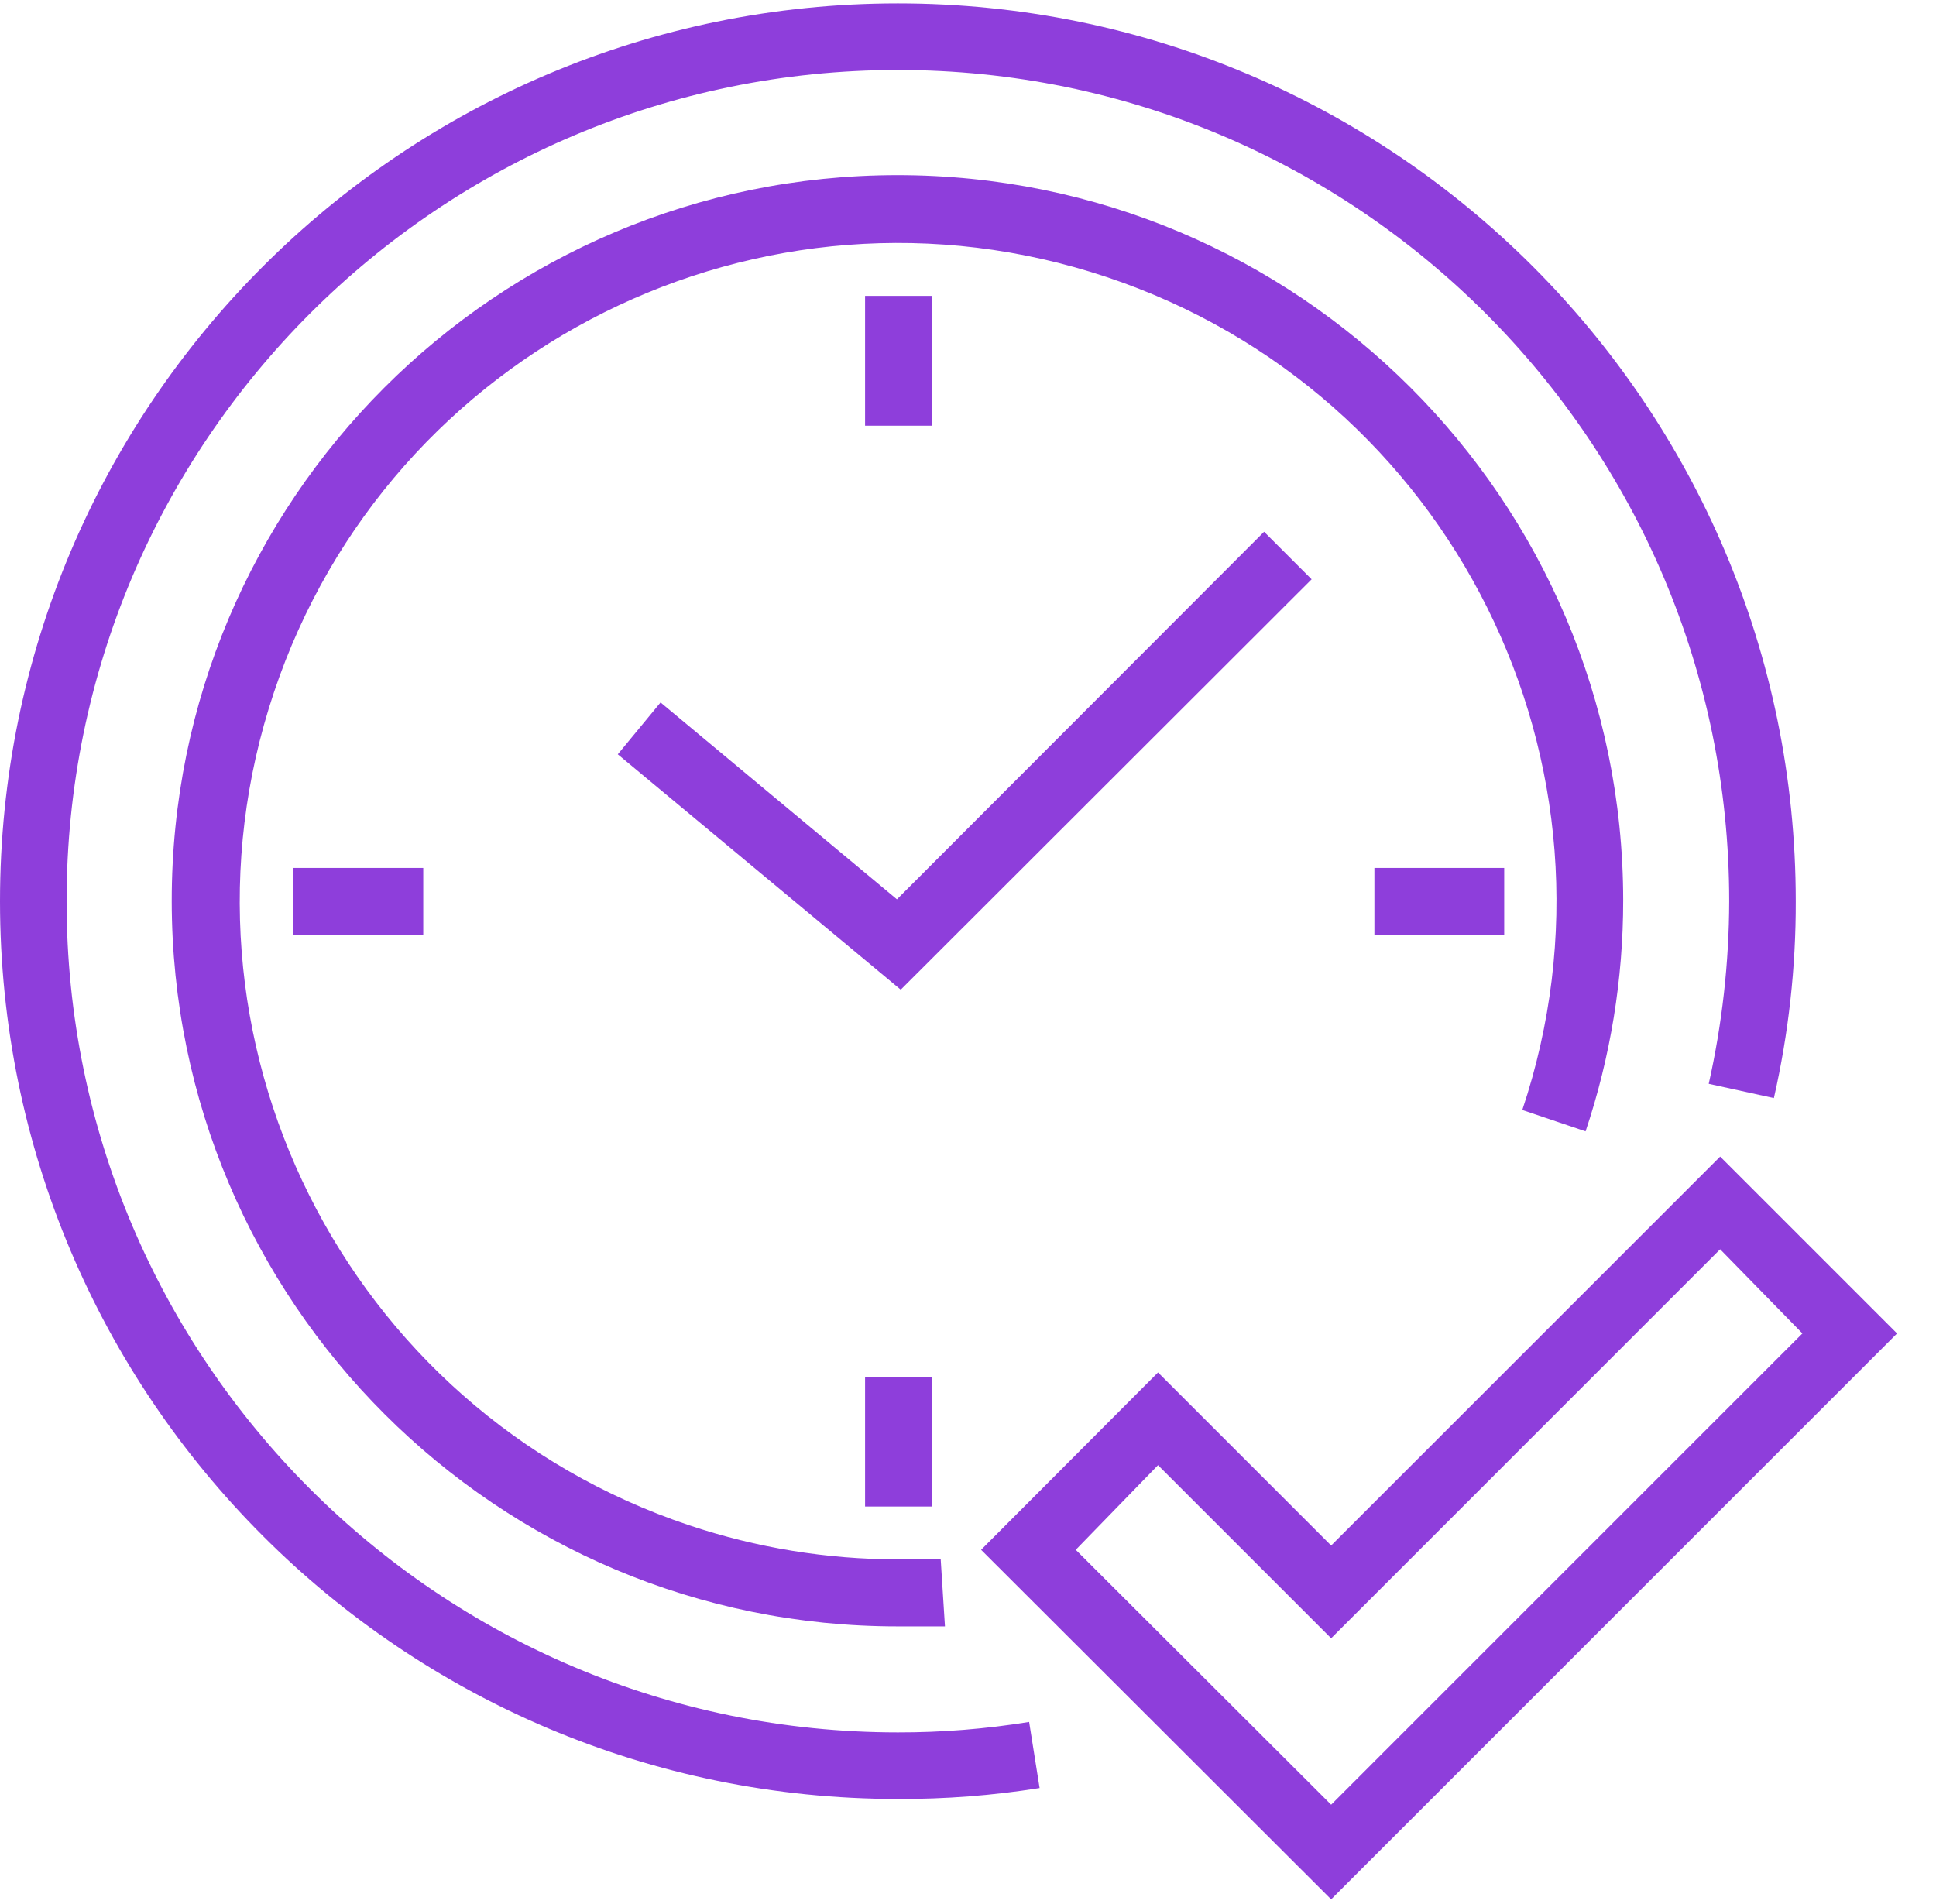
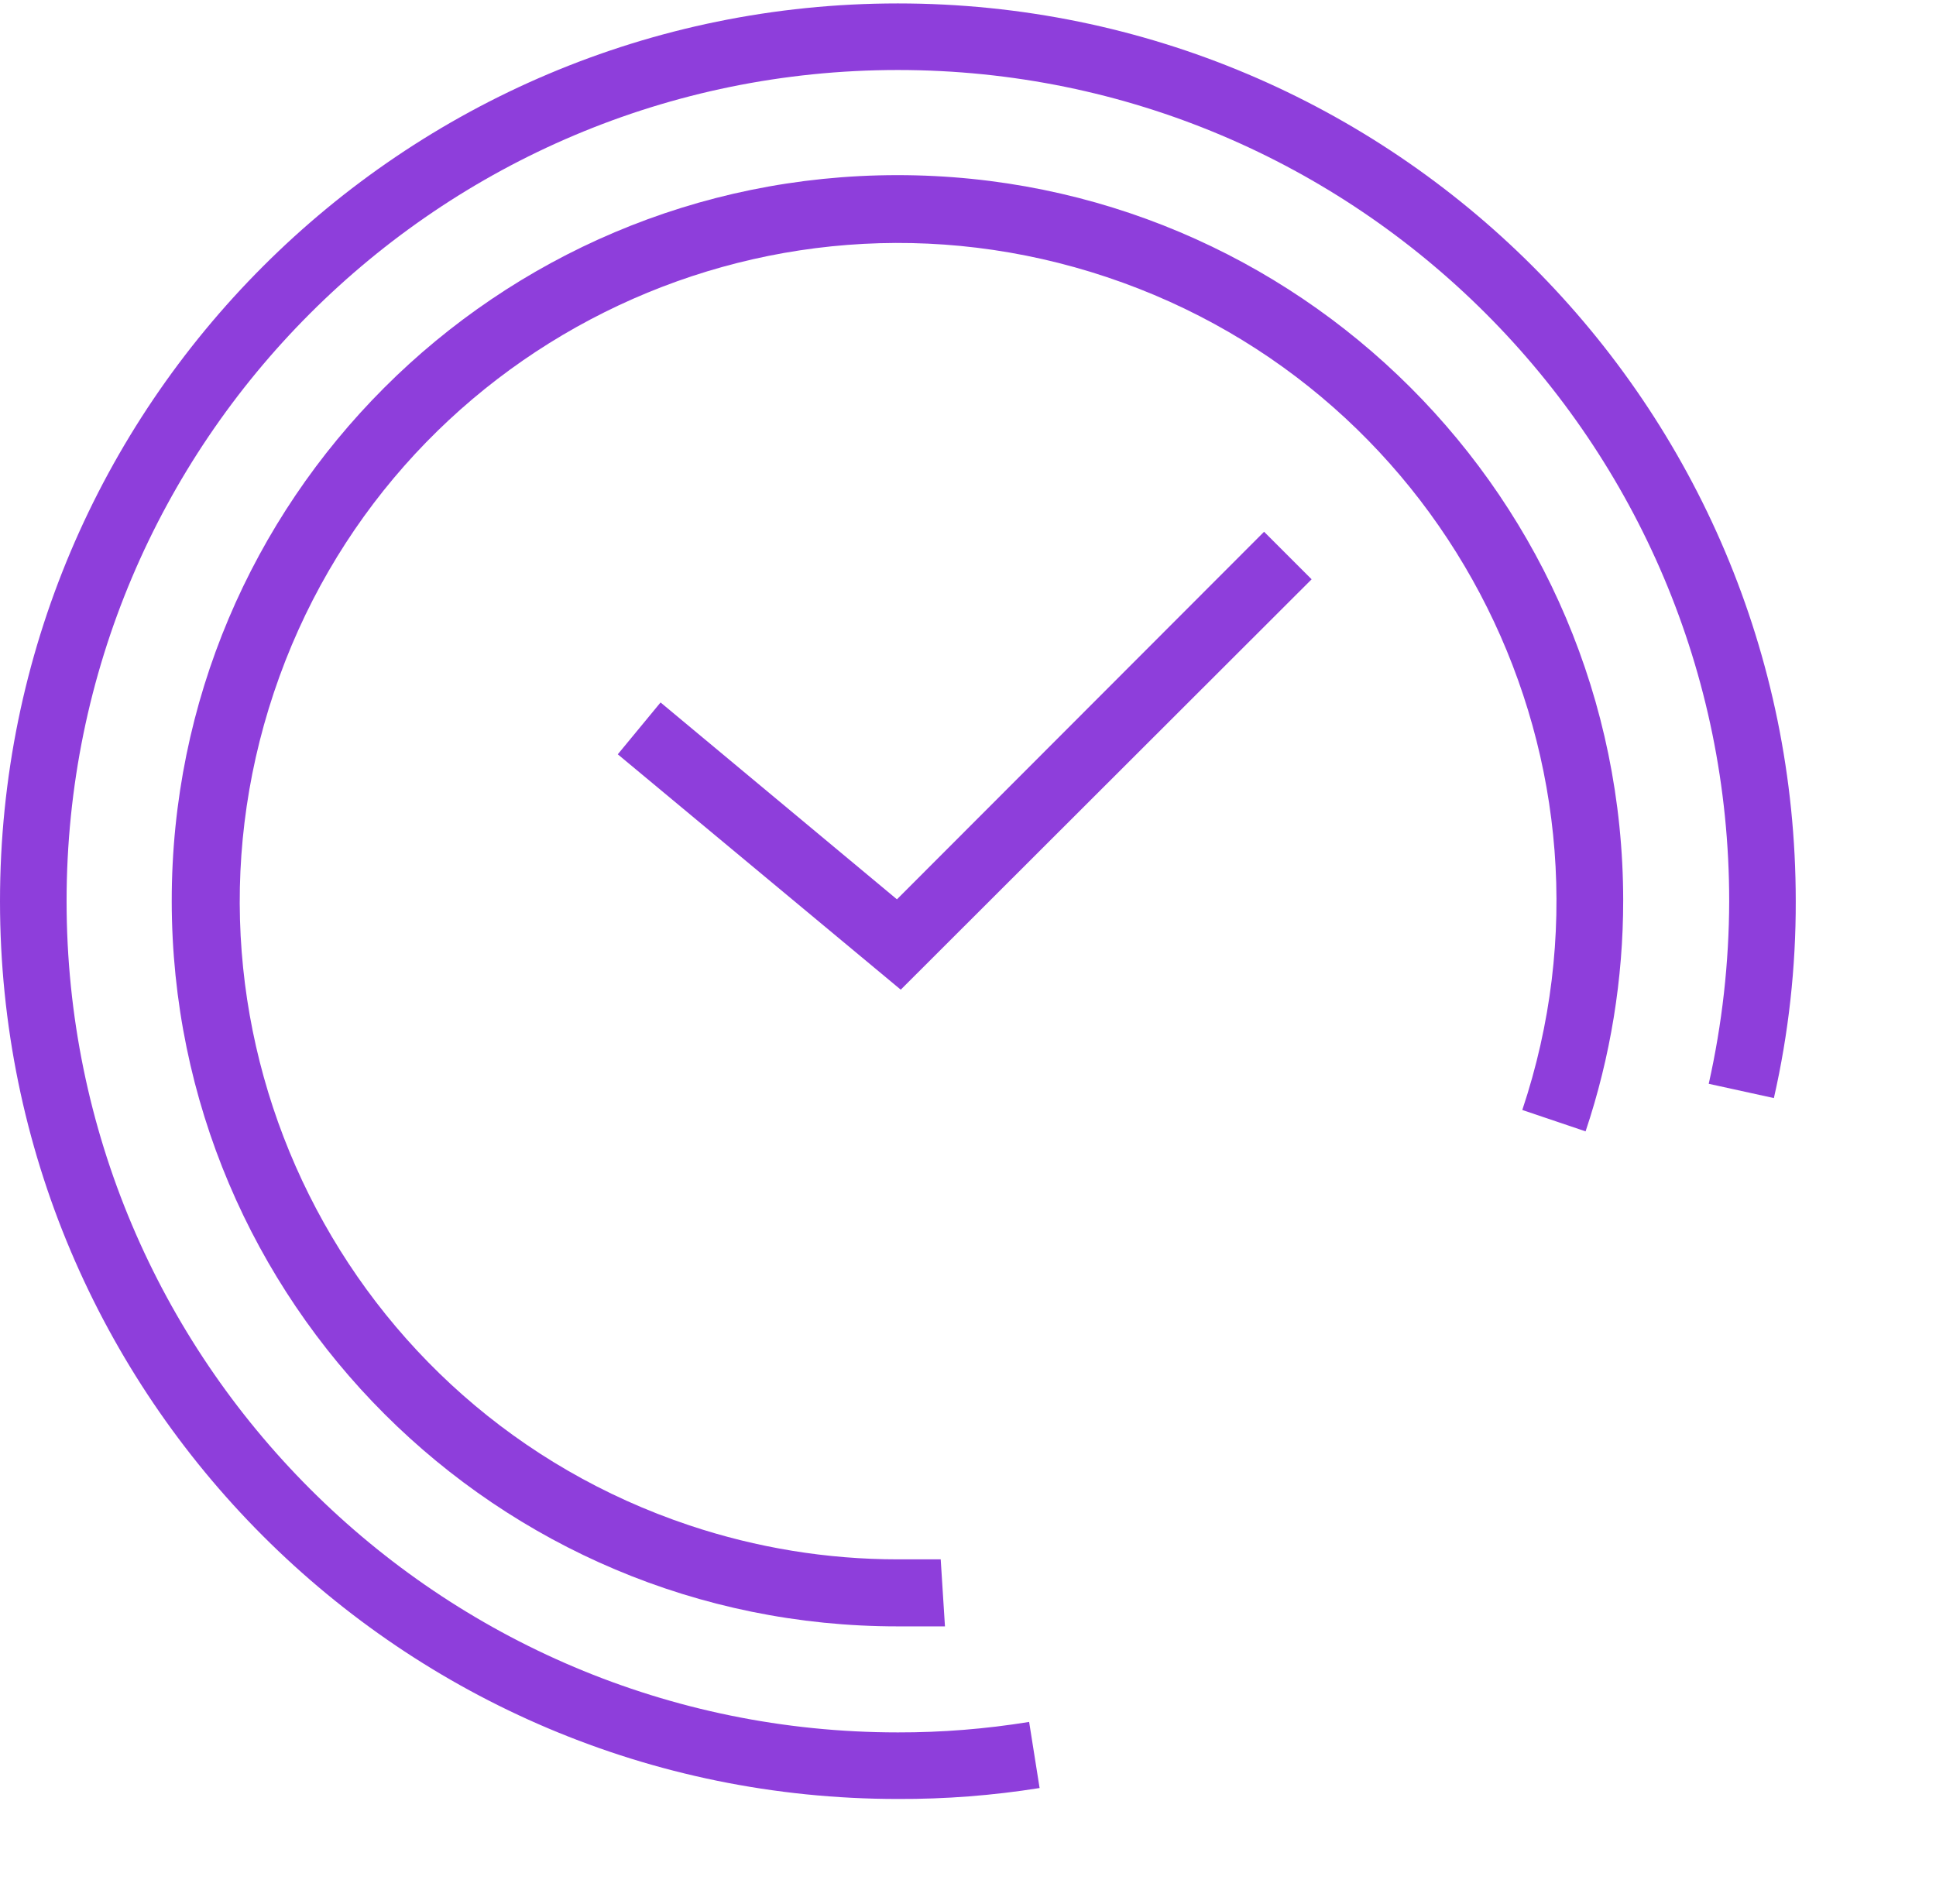
<svg xmlns="http://www.w3.org/2000/svg" width="61" height="60" viewBox="0 0 61 60" fill="none">
-   <path fill-rule="evenodd" clip-rule="evenodd" d="M41.942 59.852L30.913 48.838L36.487 43.249L41.942 48.703L54.199 36.446L59.773 42.02L41.942 59.852ZM33.895 48.838L41.942 56.87L56.791 42.02L54.199 39.368L41.942 51.626L36.487 46.171L33.895 48.838Z" fill="#8E3EDB" />
  <path fill-rule="evenodd" clip-rule="evenodd" d="M28.291 56.69C12.666 56.69 0 44.023 0 28.399C0 12.775 12.666 0.108 28.291 0.108C43.915 0.108 56.581 12.775 56.581 28.399C56.586 30.487 56.355 32.568 55.892 34.603L53.839 34.153C54.263 32.264 54.479 30.335 54.484 28.399C54.484 13.933 42.757 2.206 28.291 2.206C13.825 2.206 2.098 13.933 2.098 28.399C2.098 42.865 13.825 54.592 28.291 54.592C29.675 54.595 31.06 54.484 32.426 54.262L32.756 56.345C31.279 56.581 29.786 56.696 28.291 56.69Z" fill="#8E3EDB" />
  <path fill-rule="evenodd" clip-rule="evenodd" d="M28.291 51.251C15.662 51.259 5.419 41.027 5.411 28.398C5.404 15.769 15.636 5.526 28.264 5.519C40.893 5.511 51.136 15.742 51.144 28.371C51.145 30.847 50.745 33.306 49.959 35.652L47.965 34.978C51.599 24.116 45.739 12.365 34.877 8.733C24.014 5.099 12.264 10.959 8.63 21.822C4.997 32.684 10.858 44.435 21.72 48.067C23.838 48.776 26.057 49.139 28.291 49.139H29.64L29.774 51.251H28.291Z" fill="#8E3EDB" />
  <path fill-rule="evenodd" clip-rule="evenodd" d="M28.381 31.187L19.465 23.77L20.813 22.136L28.261 28.34L39.829 16.757L41.327 18.255L28.381 31.187Z" fill="#8E3EDB" />
-   <path fill-rule="evenodd" clip-rule="evenodd" d="M27.257 9.324H29.37V13.415H27.257V9.324Z" fill="#8E3EDB" />
-   <path fill-rule="evenodd" clip-rule="evenodd" d="M27.257 43.384H29.37V47.474H27.257V43.384Z" fill="#8E3EDB" />
-   <path fill-rule="evenodd" clip-rule="evenodd" d="M9.245 27.351H13.336V29.463H9.245V27.351Z" fill="#8E3EDB" />
-   <path fill-rule="evenodd" clip-rule="evenodd" d="M43.305 27.351H47.395V29.463H43.305V27.351Z" fill="#8E3EDB" />
</svg>